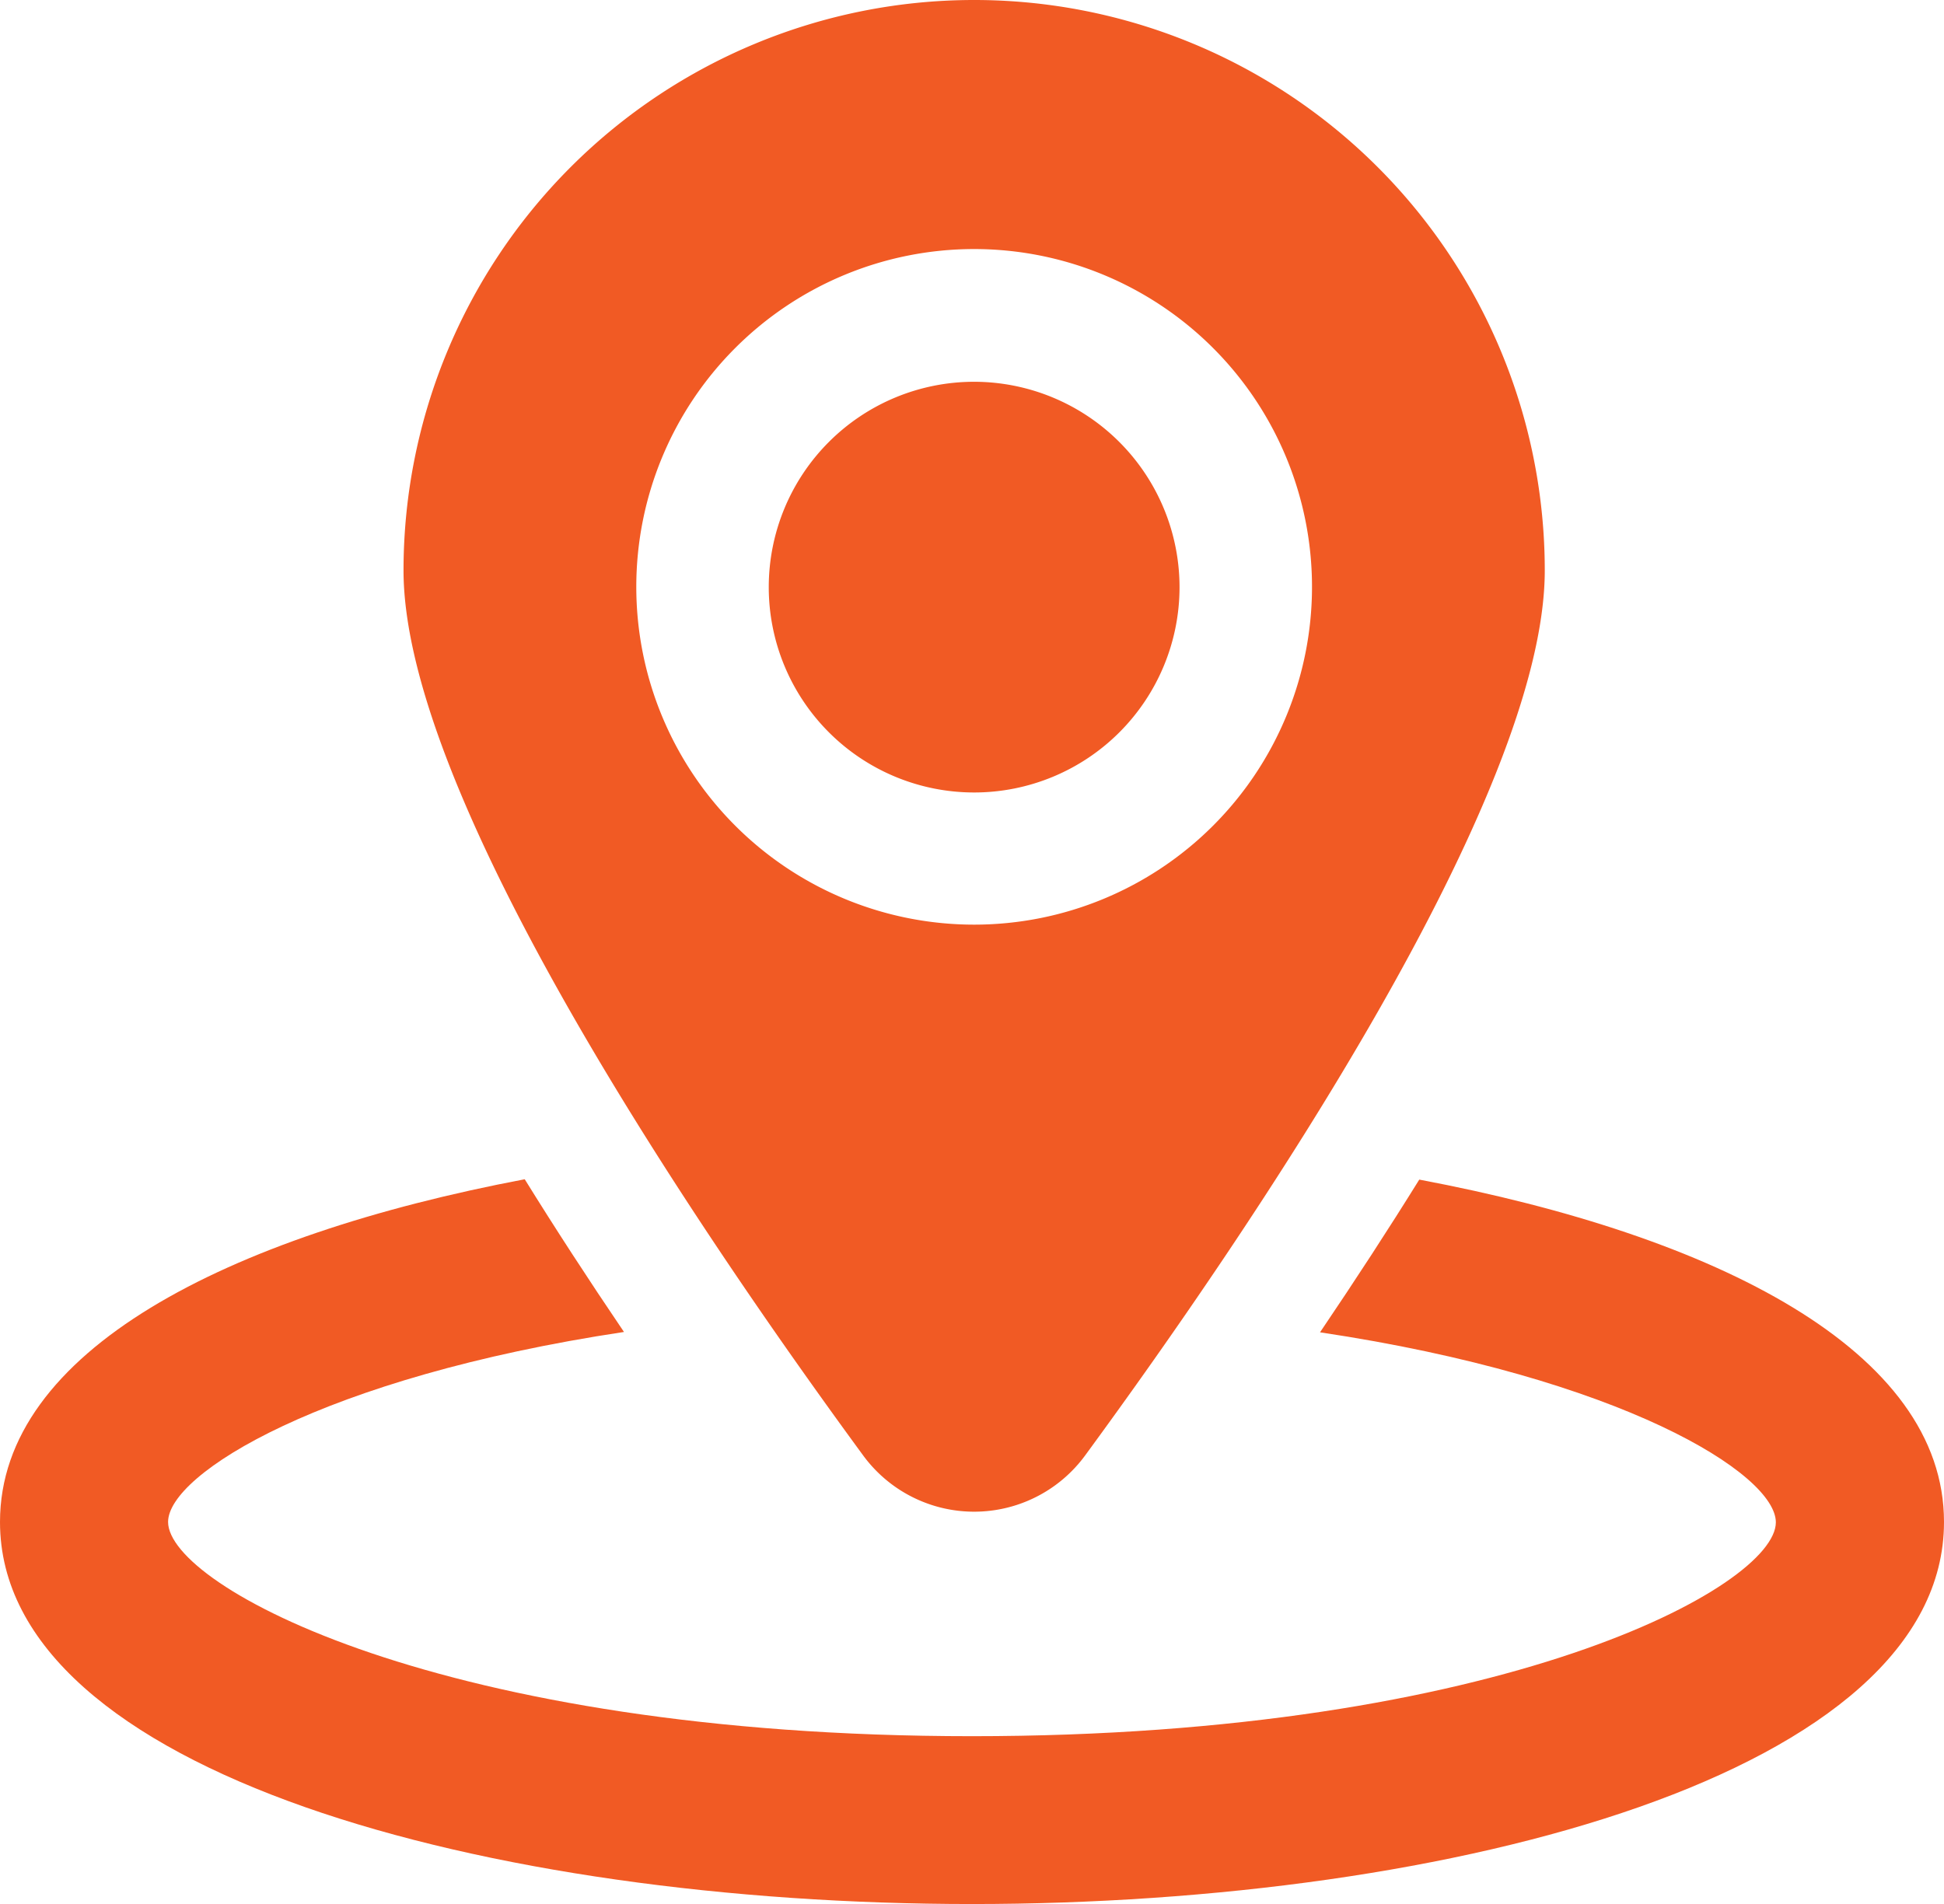
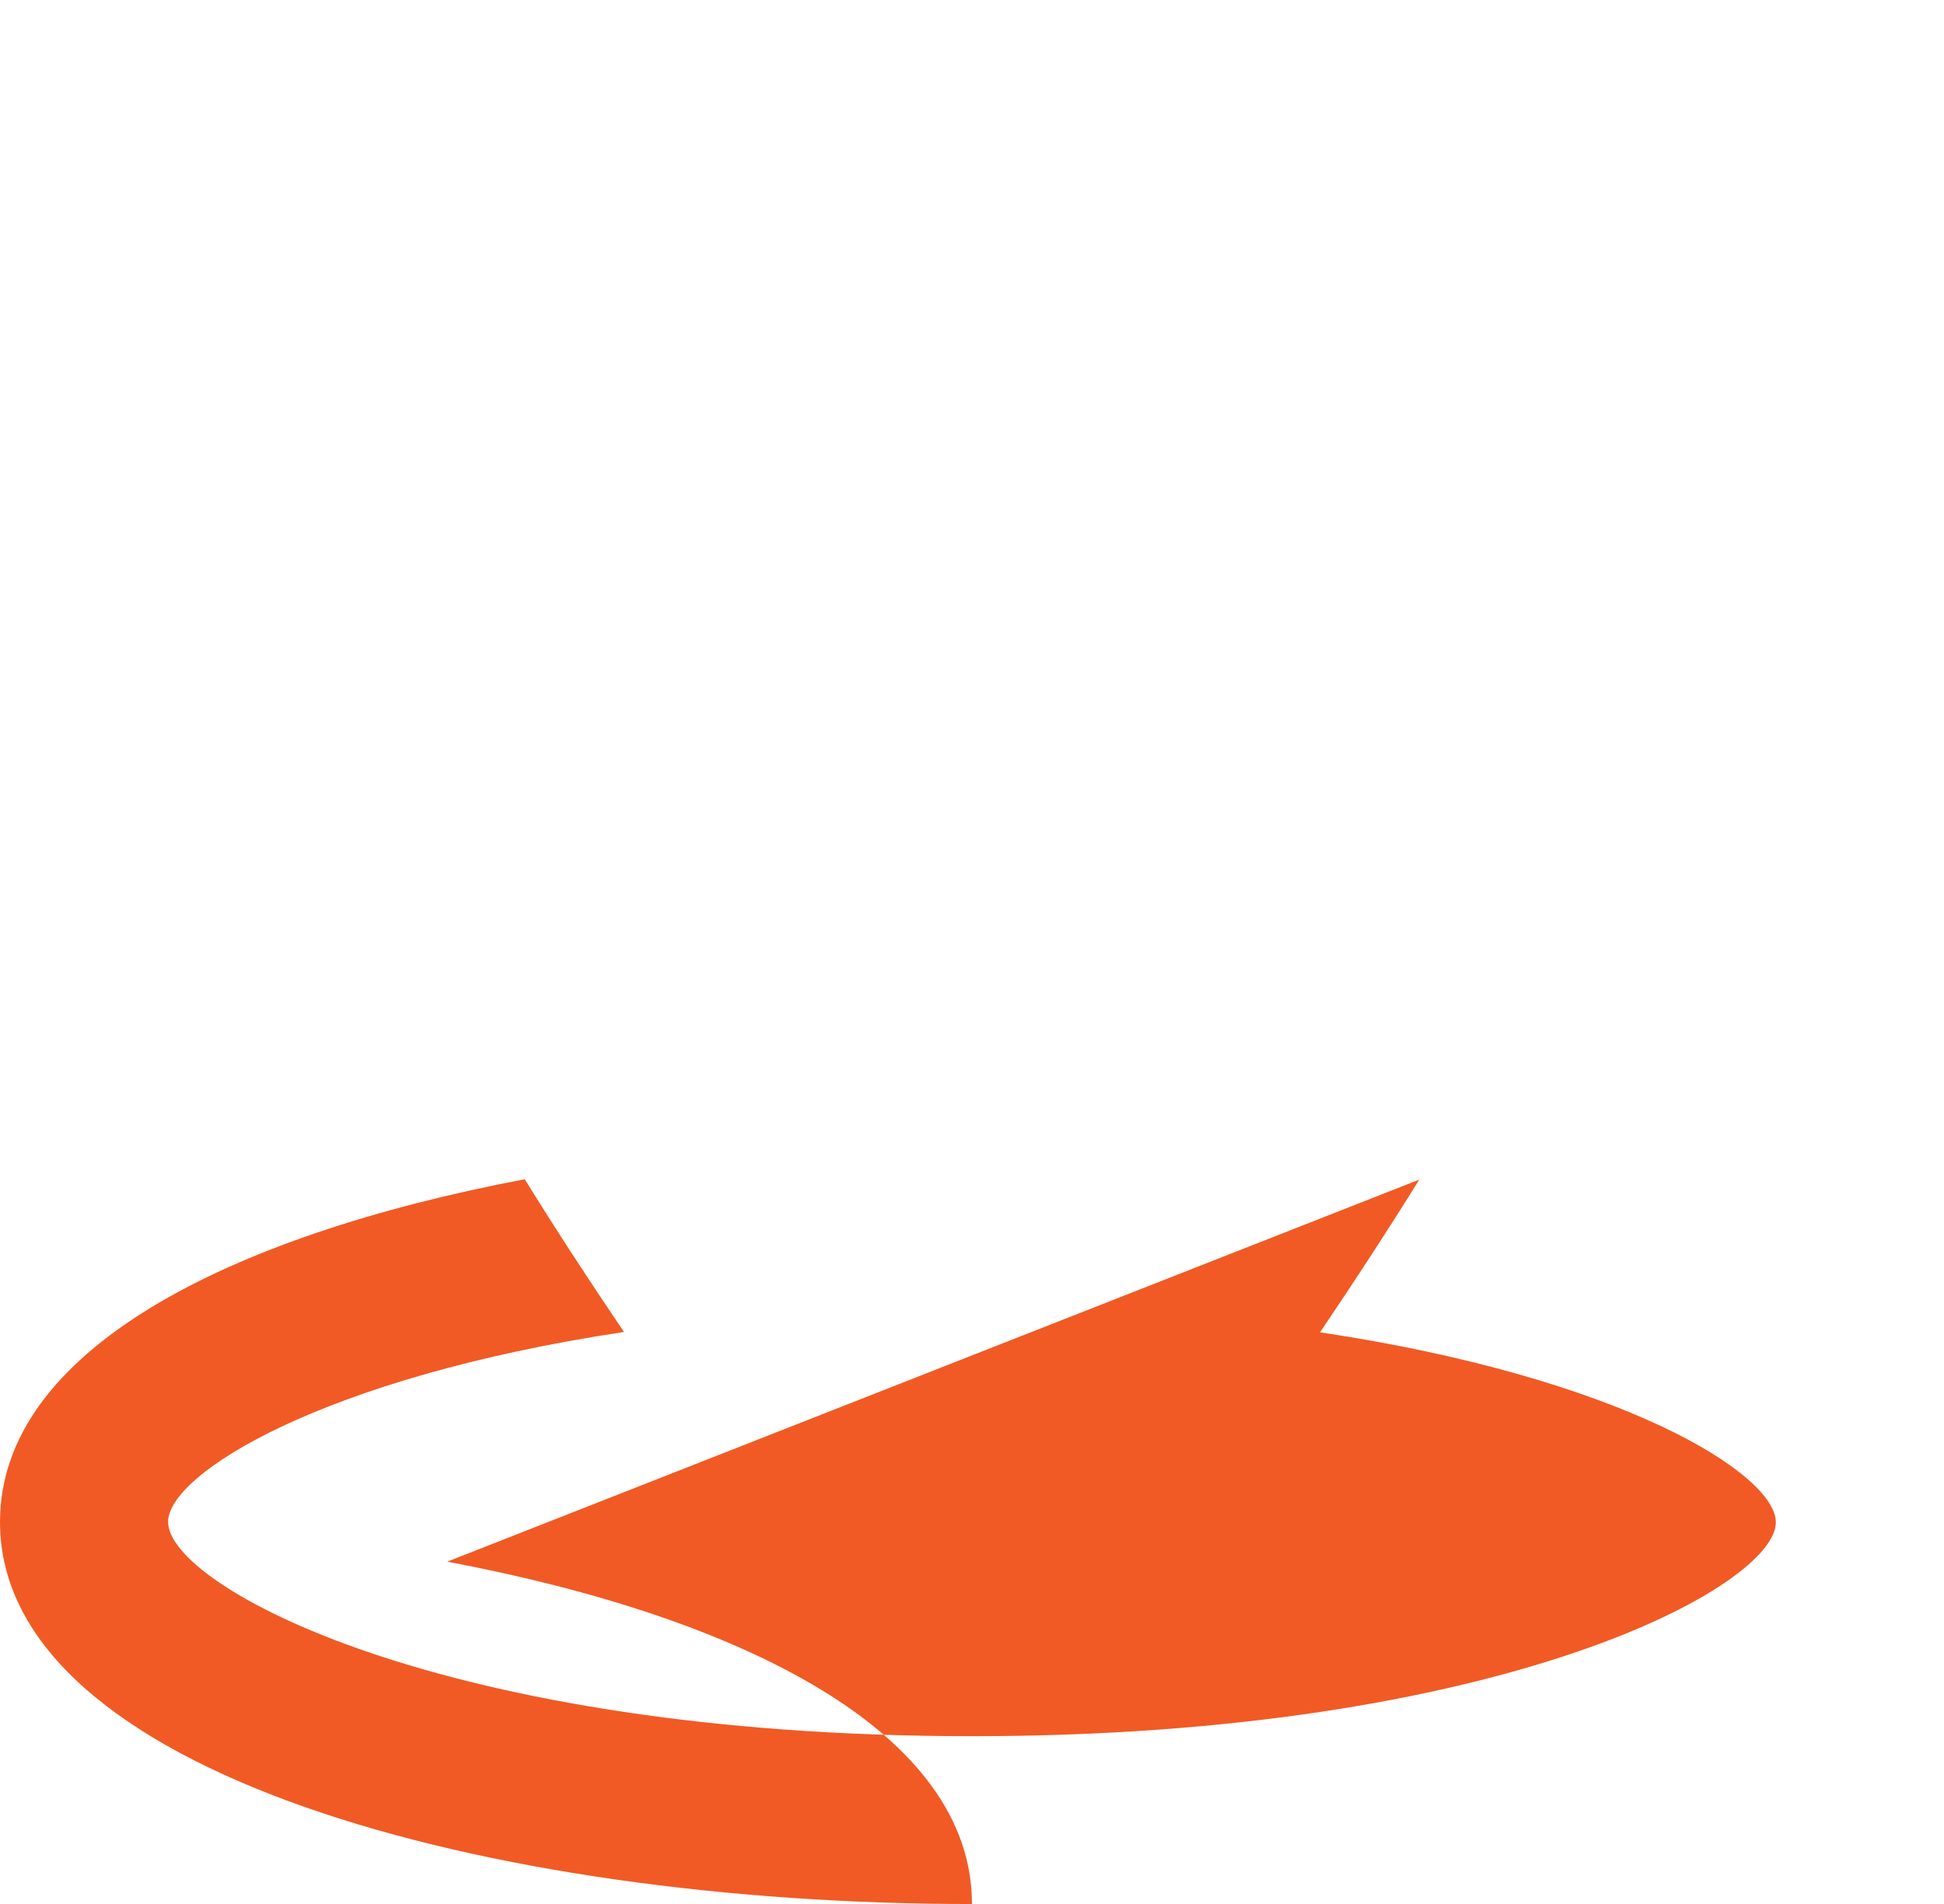
<svg xmlns="http://www.w3.org/2000/svg" width="27.619" height="27.056" viewBox="0 0 27.619 27.056">
  <defs>
    <style>
            .cls-1{fill:#f15a24}
        </style>
  </defs>
  <g id="location-pointer" transform="translate(0 -.468)">
    <g id="Group_183" transform="translate(0 .468)">
-       <path id="Path_1944" d="M20.164 28.312q-.646 1.041-1.41 2.17c4.283.641 6.476 2.012 6.476 2.7 0 .909-3.886 3.039-11.422 3.039s-11.42-2.135-11.42-3.044c0-.683 2.192-2.054 6.477-2.7q-.765-1.129-1.41-2.17C3.227 29.109 0 30.748 0 33.177c0 3.564 6.948 5.429 13.809 5.429s13.81-1.865 13.81-5.429c.001-2.429-3.226-4.068-7.455-4.865z" class="cls-1" transform="translate(0 -11.55)" />
+       <path id="Path_1944" d="M20.164 28.312q-.646 1.041-1.41 2.17c4.283.641 6.476 2.012 6.476 2.7 0 .909-3.886 3.039-11.422 3.039s-11.42-2.135-11.42-3.044c0-.683 2.192-2.054 6.477-2.7q-.765-1.129-1.41-2.17C3.227 29.109 0 30.748 0 33.177c0 3.564 6.948 5.429 13.809 5.429c.001-2.429-3.226-4.068-7.455-4.865z" class="cls-1" transform="translate(0 -11.55)" />
      <g id="Group_182" transform="translate(5.733)">
-         <path id="Path_1945" d="M17.631.468a8.107 8.107 0 0 0-8.107 8.106c0 3.212 4.17 9.356 6.529 12.574a1.955 1.955 0 0 0 3.156 0c2.359-3.218 6.529-9.363 6.529-12.574A8.106 8.106 0 0 0 17.631.468zm0 13.139a4.8 4.8 0 1 1 4.8-4.8 4.8 4.8 0 0 1-4.8 4.8z" class="cls-1" transform="translate(-9.524 -.468)" />
-         <path id="Path_1946" d="M21.062 9.479A2.918 2.918 0 1 0 23.98 12.4a2.921 2.921 0 0 0-2.918-2.921z" class="cls-1" transform="translate(-12.955 -4.054)" />
-       </g>
+         </g>
    </g>
  </g>
</svg>